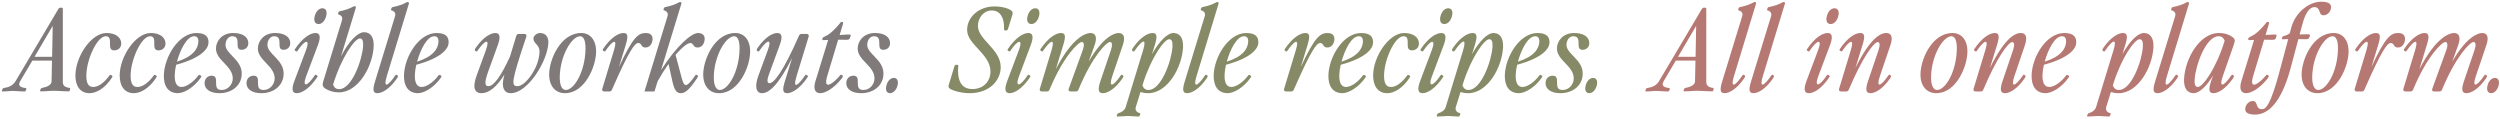
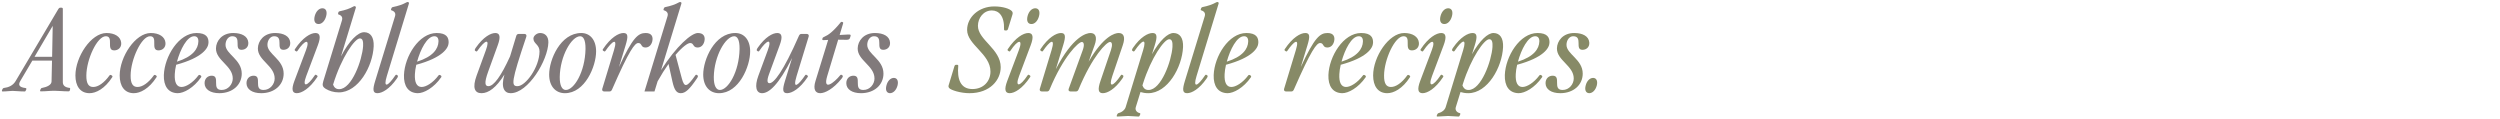
<svg xmlns="http://www.w3.org/2000/svg" width="861" height="41" viewBox="0 0 861 41" fill="none">
  <path d="M0.951 31.5C0.713 31.5 0.554 31.421 0.713 31.024L0.792 30.826C0.951 30.47 1.07 30.351 1.268 30.311C2.932 30.113 4.438 29.479 5.349 27.973L20.13 3.047C20.289 2.81 20.487 2.651 20.764 2.651H21.2C21.478 2.651 21.636 2.81 21.636 3.047V28.29C21.636 29.479 22.468 30.113 23.974 30.271C24.172 30.311 24.212 30.43 24.133 30.787L24.093 30.985C24.014 31.381 23.816 31.46 23.578 31.46C21.636 31.46 20.289 31.262 18.743 31.262C17.079 31.262 15.851 31.46 14.067 31.46C13.83 31.46 13.711 31.381 13.869 30.985L13.948 30.787C14.107 30.43 14.226 30.311 14.543 30.271C16.009 29.994 17.713 29.32 17.753 28.092L17.911 20.88H11.135L7.014 27.854C6.181 29.281 6.617 30.034 8.718 30.311C8.995 30.351 9.193 30.47 9.035 30.826L8.955 31.024C8.797 31.421 8.678 31.5 8.48 31.5C6.697 31.5 5.429 31.302 4.319 31.302C3.408 31.302 2.258 31.5 0.951 31.5ZM11.888 19.572H17.951L18.149 8.912L11.888 19.572ZM30.769 32.094C27.598 32.055 25.974 29.598 25.974 25.992C25.974 19.572 31.363 11.369 36.673 11.369C39.526 11.369 41.587 12.637 41.745 14.777C41.864 16.402 40.675 17.353 39.328 17.353C36.396 17.353 39.368 12.479 36.435 12.479C33.463 12.479 29.778 20.444 29.738 25.992C29.699 28.845 30.57 29.954 32.076 29.954C33.78 29.994 35.88 28.528 37.703 25.992C37.862 25.754 38.1 25.754 38.298 25.873L38.496 25.992C38.734 26.15 38.813 26.348 38.654 26.586C36.118 30.549 33.027 32.134 30.769 32.094ZM46.016 32.094C42.846 32.055 41.221 29.598 41.221 25.992C41.221 19.572 46.61 11.369 51.92 11.369C54.774 11.369 56.834 12.637 56.993 14.777C57.112 16.402 55.923 17.353 54.575 17.353C51.643 17.353 54.615 12.479 51.683 12.479C48.711 12.479 45.025 20.444 44.986 25.992C44.946 28.845 45.818 29.954 47.324 29.954C49.028 29.994 51.128 28.528 52.951 25.992C53.109 25.754 53.347 25.754 53.545 25.873L53.743 25.992C53.981 26.15 54.06 26.348 53.902 26.586C51.366 30.549 48.275 32.134 46.016 32.094ZM61.144 32.094C57.895 32.015 56.31 29.598 56.429 25.833C56.666 19.414 61.58 11.369 67.683 11.369C71.13 11.369 71.883 12.954 71.804 14.777C71.725 16.521 69.862 19.81 60.669 22.306C60.391 23.495 60.233 24.605 60.193 25.516C60.035 28.449 60.867 29.915 62.452 29.954C63.998 29.994 66.415 28.528 68.317 25.992C68.475 25.754 68.713 25.754 68.911 25.873L69.109 25.992C69.347 26.15 69.387 26.348 69.268 26.586C66.732 30.271 63.245 32.134 61.144 32.094ZM60.946 21.236C66.454 19.493 68.238 16.798 68.317 14.302C68.357 13.152 67.881 12.479 66.89 12.479C64.394 12.479 62.095 17.036 60.946 21.236ZM75.528 32.094C72.437 32.094 70.456 30.747 70.456 28.647C70.456 27.022 71.566 26.071 72.913 26.071C76.043 26.071 72.675 30.985 76.321 30.985C78.619 30.985 80.165 28.964 80.165 27.022C80.165 22.623 74.3 20.8 74.379 16.64C74.419 14.143 76.4 11.369 80.323 11.369C83.256 11.369 85.316 12.479 85.514 14.579C85.673 16.204 84.524 17.155 83.176 17.155C80.363 17.155 83.454 12.479 79.967 12.479C78.698 12.479 77.668 13.787 77.668 15.451C77.668 18.661 83.256 20.444 83.256 25.358C83.256 29.241 80.085 32.094 75.528 32.094ZM89.963 32.094C86.872 32.094 84.891 30.747 84.891 28.647C84.891 27.022 86 26.071 87.347 26.071C90.478 26.071 87.11 30.985 90.755 30.985C93.054 30.985 94.599 28.964 94.599 27.022C94.599 22.623 88.734 20.8 88.814 16.64C88.853 14.143 90.835 11.369 94.758 11.369C97.69 11.369 99.751 12.479 99.949 14.579C100.108 16.204 98.958 17.155 97.611 17.155C94.797 17.155 97.888 12.479 94.401 12.479C93.133 12.479 92.103 13.787 92.103 15.451C92.103 18.661 97.69 20.444 97.69 25.358C97.69 29.241 94.52 32.094 89.963 32.094ZM102.218 32.094C100.593 32.094 100.316 30.747 101.386 27.894L105.388 17.274C106.894 13.311 105.111 13.509 102.456 17.512C102.297 17.749 102.099 17.789 101.901 17.63L101.663 17.472C101.465 17.313 101.426 17.155 101.584 16.917C104.239 12.915 106.973 11.369 108.638 11.369C110.262 11.369 110.54 12.716 109.47 15.57L105.468 26.19C103.962 30.153 105.745 29.954 108.4 25.952C108.559 25.714 108.757 25.675 108.955 25.833L109.193 25.992C109.391 26.15 109.43 26.309 109.272 26.547C106.617 30.549 103.882 32.094 102.218 32.094ZM108.4 5.504C108.836 3.88 109.906 2.81 111.095 2.849C112.283 2.889 112.759 3.959 112.323 5.584C111.887 7.248 110.817 8.318 109.668 8.278C108.44 8.239 107.964 7.169 108.4 5.504ZM122.396 2.215C122.554 2.294 122.594 2.453 122.554 2.651L117.442 19.414C120.216 14.064 123.267 11.052 125.447 11.092C127.627 11.131 128.815 12.835 128.696 15.926C128.379 22.901 123.386 31.817 116.689 31.817C114.866 31.817 113.361 31.302 112.172 30.589C111.062 29.875 110.943 29.32 111.34 27.973L117.759 7.05C118.076 6.059 117.72 5.346 116.61 4.989C116.412 4.949 116.412 4.791 116.452 4.593L116.531 4.276C116.57 4.078 116.769 3.919 116.967 3.88C118.948 3.483 120.414 2.968 121.762 2.215C121.96 2.096 122.118 2.096 122.237 2.136L122.396 2.215ZM114.708 29.162C115.104 30.113 115.659 30.707 116.808 30.707C121.167 30.707 124.734 20.682 125.051 15.887C125.13 14.302 124.932 13.232 123.941 13.232C122.237 13.192 117.601 19.691 114.708 29.162ZM129.975 32.094C128.35 32.094 128.311 30.787 129.222 27.854L136.038 5.623C136.355 4.632 135.959 3.919 134.849 3.563C134.651 3.523 134.611 3.364 134.691 3.166L134.81 2.849C134.889 2.651 135.008 2.493 135.206 2.453C137.187 2.057 138.693 1.542 140.04 0.789C140.239 0.67 140.437 0.67 140.516 0.709L140.675 0.789C140.873 0.868 140.873 1.026 140.833 1.224L133.225 26.19C131.917 30.43 133.502 29.875 136.157 25.952C136.315 25.714 136.514 25.675 136.712 25.833L136.95 25.992C137.148 26.15 137.068 26.507 136.672 27.062C134.136 30.707 131.56 32.094 129.975 32.094ZM143.844 32.094C140.594 32.015 139.009 29.598 139.128 25.833C139.366 19.414 144.28 11.369 150.382 11.369C153.83 11.369 154.583 12.954 154.504 14.777C154.424 16.521 152.562 19.81 143.368 22.306C143.091 23.495 142.932 24.605 142.893 25.516C142.734 28.449 143.566 29.915 145.152 29.954C146.697 29.994 149.114 28.528 151.016 25.992C151.175 25.754 151.413 25.754 151.611 25.873L151.809 25.992C152.047 26.15 152.086 26.348 151.967 26.586C149.431 30.271 145.944 32.134 143.844 32.094ZM143.646 21.236C149.154 19.493 150.937 16.798 151.016 14.302C151.056 13.152 150.581 12.479 149.59 12.479C147.093 12.479 144.795 17.036 143.646 21.236ZM165.837 32.094C163.46 32.094 162.628 30.232 164.133 26.071L167.343 17.274C168.849 13.152 167.185 13.549 164.411 17.512C164.252 17.749 164.054 17.789 163.856 17.63L163.618 17.472C163.42 17.313 163.499 16.957 163.896 16.402C166.432 12.756 169.008 11.369 170.593 11.369C172.217 11.369 172.455 12.756 171.425 15.57L168.136 24.644C166.67 28.686 167.066 29.677 168.215 29.677C170.038 29.677 172.574 26.23 175.665 19.414L177.805 12.36C177.924 11.924 178.241 11.686 178.677 11.686H180.619C181.173 11.686 181.451 12.082 181.253 12.677C175.982 28.33 176.022 29.677 178.241 29.677C180.975 29.677 185.77 23.218 185.81 17.71C185.81 15.292 183.709 15.094 183.709 13.271C183.709 12.36 184.859 11.369 186.008 11.369C187.791 11.369 188.901 12.598 188.861 14.619C188.703 20.8 181.887 32.094 175.863 32.094C173.803 32.094 172.376 30.351 173.723 25.675C170.91 30.192 168.255 32.094 165.837 32.094ZM194.559 32.094C191.389 32.094 189.13 29.756 189.13 25.675C189.13 20.563 193.013 11.369 200.186 11.369C203.158 11.369 205.298 13.668 205.298 17.71C205.298 22.861 201.454 32.094 194.559 32.094ZM192.776 26.467C192.736 29.598 193.647 30.985 194.876 30.985C197.65 30.985 201.494 24.882 201.652 16.877C201.692 13.549 200.82 12.518 199.829 12.479C196.818 12.479 192.894 19.334 192.776 26.467ZM208.093 31.5C207.539 31.5 207.261 31.104 207.42 30.589L211.462 17.274C212.888 12.598 210.709 14.302 208.529 17.512C208.371 17.749 208.173 17.789 207.975 17.63L207.737 17.472C207.539 17.313 207.499 17.155 207.658 16.917C210.313 12.915 213.047 11.369 214.711 11.369C216.336 11.369 216.376 12.558 215.464 15.57L213.166 23.099C217.921 12.796 219.823 11.369 222.399 11.369C224.42 11.369 225.054 12.637 224.618 14.341C224.262 15.609 223.429 16.362 222.28 16.362C220.616 16.362 221.171 14.817 219.823 14.817C218.634 14.817 216.732 17.234 210.788 30.826C210.59 31.262 210.352 31.5 209.916 31.5H208.093ZM234.48 32.094C233.093 32.094 232.26 31.143 231.587 28.092L230.239 22.029C229.051 23.693 227.783 25.675 226.475 28.013L225.405 31.5H221.957L229.883 5.623C230.2 4.632 229.804 3.919 228.694 3.563C228.496 3.523 228.456 3.364 228.535 3.166L228.654 2.849C228.734 2.651 228.852 2.493 229.09 2.453C231.032 2.057 232.538 1.542 233.885 0.789C234.083 0.67 234.281 0.67 234.361 0.709L234.519 0.789C234.717 0.868 234.717 1.026 234.678 1.224L227.664 24.169C232.934 15.847 238.165 11.369 240.344 11.369C242.365 11.369 243 12.637 242.564 14.341C242.207 15.609 241.375 16.362 240.226 16.362C238.561 16.362 239.037 14.817 237.689 14.817C236.857 14.817 235.034 16.125 232.657 18.898L234.836 27.062C235.708 30.271 236.58 30.073 239.473 25.952C239.631 25.714 239.829 25.675 240.027 25.833L240.265 25.992C240.463 26.15 240.384 26.507 239.988 27.062C237.531 30.707 236.065 32.094 234.48 32.094ZM247.615 32.094C244.445 32.094 242.186 29.756 242.186 25.675C242.186 20.563 246.069 11.369 253.242 11.369C256.214 11.369 258.354 13.668 258.354 17.71C258.354 22.861 254.51 32.094 247.615 32.094ZM245.832 26.467C245.792 29.598 246.703 30.985 247.932 30.985C250.706 30.985 254.55 24.882 254.708 16.877C254.748 13.549 253.876 12.518 252.885 12.479C249.874 12.479 245.951 19.334 245.832 26.467ZM262.457 32.094C260.476 32.094 259.763 29.915 261.189 26.071L264.439 17.274C265.984 13.073 264.161 13.588 261.506 17.512C261.348 17.749 261.15 17.789 260.951 17.63L260.714 17.472C260.516 17.313 260.595 16.957 260.991 16.402C263.527 12.756 266.103 11.369 267.688 11.369C269.313 11.369 269.59 12.716 268.52 15.57L264.835 25.596C264.003 27.894 264.28 28.647 265.033 28.647C266.539 28.647 269.709 24.724 275.138 12.36C275.336 11.924 275.574 11.686 276.01 11.686H277.833C278.388 11.686 278.665 12.082 278.506 12.598L274.346 26.19C272.8 31.262 275.099 29.162 277.278 25.952C277.437 25.714 277.635 25.675 277.833 25.833L278.071 25.992C278.269 26.15 278.308 26.309 278.15 26.547C275.495 30.549 272.76 32.094 271.096 32.094C269.471 32.094 269.432 30.826 270.343 27.894L272.8 19.968C268.124 29.32 264.795 32.094 262.457 32.094ZM282.48 32.094C280.855 32.094 279.944 30.826 280.855 27.894L285.214 13.747C284.501 13.747 284.026 13.826 283.629 13.826C283.154 13.826 283.154 13.628 283.233 13.351L283.273 13.192C283.352 12.915 283.51 12.835 284.105 12.558C285.214 12.082 286.918 10.933 289.573 7.644C289.692 7.486 289.97 7.525 290.089 7.565L290.247 7.644C290.406 7.723 290.445 7.882 290.366 8.08L289.177 12.043C290.524 12.003 291.119 11.964 292.11 11.884C292.863 11.845 293.061 11.964 292.942 12.399L292.744 13.034C292.625 13.469 292.308 13.707 291.594 13.707C290.683 13.707 289.93 13.668 288.662 13.668L288.622 13.826L284.897 26.19C283.273 31.619 287.315 28.449 289.336 25.952C289.534 25.714 289.732 25.675 289.93 25.833L290.168 25.992C290.366 26.15 290.287 26.507 289.89 27.022C286.958 30.707 284.065 32.094 282.48 32.094ZM296.537 32.094C293.446 32.094 291.465 30.747 291.465 28.647C291.465 27.022 292.575 26.071 293.922 26.071C297.053 26.071 293.684 30.985 297.33 30.985C299.628 30.985 301.174 28.964 301.174 27.022C301.174 22.623 295.309 20.8 295.388 16.64C295.428 14.143 297.409 11.369 301.332 11.369C304.265 11.369 306.325 12.479 306.524 14.579C306.682 16.204 305.533 17.155 304.186 17.155C301.372 17.155 304.463 12.479 300.976 12.479C299.708 12.479 298.677 13.787 298.677 15.451C298.677 18.661 304.265 20.444 304.265 25.358C304.265 29.241 301.095 32.094 296.537 32.094ZM306.485 32.094C305.336 32.055 304.86 30.985 305.296 29.4C305.692 27.854 306.723 26.824 307.872 26.824C309.021 26.864 309.497 27.933 309.1 29.479C308.664 31.064 307.634 32.094 306.485 32.094Z" fill="#817A7B" />
-   <path d="M566.96 31.5C566.722 31.5 566.564 31.421 566.722 31.024L566.801 30.826C566.96 30.47 567.079 30.351 567.277 30.311C568.941 30.113 570.447 29.479 571.359 27.973L586.14 3.047C586.298 2.81 586.496 2.651 586.774 2.651H587.21C587.487 2.651 587.646 2.81 587.646 3.047V28.29C587.646 29.479 588.478 30.113 589.984 30.271C590.182 30.311 590.221 30.43 590.142 30.787L590.102 30.985C590.023 31.381 589.825 31.46 589.587 31.46C587.646 31.46 586.298 31.262 584.753 31.262C583.088 31.262 581.86 31.46 580.077 31.46C579.839 31.46 579.72 31.381 579.878 30.985L579.958 30.787C580.116 30.43 580.235 30.311 580.552 30.271C582.018 29.994 583.722 29.32 583.762 28.092L583.921 20.88H577.144L573.023 27.854C572.191 29.281 572.627 30.034 574.727 30.311C575.004 30.351 575.202 30.47 575.044 30.826L574.965 31.024C574.806 31.421 574.687 31.5 574.489 31.5C572.706 31.5 571.438 31.302 570.328 31.302C569.417 31.302 568.268 31.5 566.96 31.5ZM577.897 19.572H583.96L584.158 8.912L577.897 19.572ZM593.935 32.094C592.311 32.094 592.271 30.787 593.183 27.854L599.999 5.623C600.316 4.632 599.919 3.919 598.81 3.563C598.612 3.523 598.572 3.364 598.651 3.166L598.77 2.849C598.849 2.651 598.968 2.493 599.166 2.453C601.148 2.057 602.654 1.542 604.001 0.789C604.199 0.67 604.397 0.67 604.476 0.709L604.635 0.789C604.833 0.868 604.833 1.026 604.793 1.224L597.185 26.19C595.877 30.43 597.462 29.875 600.117 25.952C600.276 25.714 600.474 25.675 600.672 25.833L600.91 25.992C601.108 26.15 601.029 26.507 600.633 27.062C598.096 30.707 595.521 32.094 593.935 32.094ZM603.881 32.094C602.256 32.094 602.217 30.787 603.128 27.854L609.944 5.623C610.261 4.632 609.865 3.919 608.755 3.563C608.557 3.523 608.518 3.364 608.597 3.166L608.716 2.849C608.795 2.651 608.914 2.493 609.112 2.453C611.093 2.057 612.599 1.542 613.947 0.789C614.145 0.67 614.343 0.67 614.422 0.709L614.581 0.789C614.779 0.868 614.779 1.026 614.739 1.224L607.131 26.19C605.823 30.43 607.408 29.875 610.063 25.952C610.222 25.714 610.42 25.675 610.618 25.833L610.856 25.992C611.054 26.15 610.975 26.507 610.578 27.062C608.042 30.707 605.466 32.094 603.881 32.094ZM622.988 32.094C621.364 32.094 621.086 30.747 622.156 27.894L626.159 17.274C627.664 13.311 625.881 13.509 623.226 17.512C623.068 17.749 622.87 17.789 622.671 17.63L622.434 17.472C622.235 17.313 622.196 17.155 622.354 16.917C625.009 12.915 627.744 11.369 629.408 11.369C631.033 11.369 631.31 12.716 630.24 15.57L626.238 26.19C624.732 30.153 626.515 29.954 629.17 25.952C629.329 25.714 629.527 25.675 629.725 25.833L629.963 25.992C630.161 26.15 630.201 26.309 630.042 26.547C627.387 30.549 624.653 32.094 622.988 32.094ZM629.17 5.504C629.606 3.88 630.676 2.81 631.865 2.849C633.054 2.889 633.529 3.959 633.093 5.584C632.658 7.248 631.588 8.318 630.438 8.278C629.21 8.239 628.734 7.169 629.17 5.504ZM644.196 32.094C642.572 32.094 642.373 30.787 643.364 27.894L646.97 17.274C647.565 15.49 647.446 14.5 646.653 14.5C645.345 14.5 641.343 19.929 636.746 30.826C636.548 31.262 636.31 31.5 635.874 31.5H634.052C633.497 31.5 633.219 31.104 633.378 30.589L637.42 17.274C638.847 12.598 636.667 14.302 634.488 17.512C634.329 17.749 634.131 17.789 633.933 17.63L633.695 17.472C633.497 17.313 633.457 17.155 633.616 16.917C636.271 12.915 639.005 11.369 640.669 11.369C642.294 11.369 642.334 12.637 641.422 15.57L639.005 23.416C643.84 13.628 647.367 11.369 649.625 11.369C651.329 11.369 652.043 12.677 651.052 15.57L647.446 26.19C646.019 30.39 647.723 29.875 650.378 25.952C650.537 25.714 650.735 25.675 650.933 25.833L651.171 25.992C651.369 26.15 651.29 26.507 650.893 27.062C648.357 30.707 645.781 32.094 644.196 32.094ZM666.839 32.094C663.669 32.094 661.41 29.756 661.41 25.675C661.41 20.563 665.294 11.369 672.467 11.369C675.439 11.369 677.579 13.668 677.579 17.71C677.579 22.861 673.735 32.094 666.839 32.094ZM665.056 26.467C665.017 29.598 665.928 30.985 667.157 30.985C669.93 30.985 673.774 24.882 673.933 16.877C673.972 13.549 673.101 12.518 672.11 12.479C669.098 12.479 665.175 19.334 665.056 26.467ZM690.519 32.094C688.894 32.094 688.696 30.787 689.687 27.894L693.293 17.274C693.887 15.49 693.768 14.5 692.976 14.5C691.668 14.5 687.666 19.929 683.069 30.826C682.871 31.262 682.633 31.5 682.197 31.5H680.374C679.819 31.5 679.542 31.104 679.7 30.589L683.742 17.274C685.169 12.598 682.99 14.302 680.81 17.512C680.652 17.749 680.453 17.789 680.255 17.63L680.017 17.472C679.819 17.313 679.78 17.155 679.938 16.917C682.593 12.915 685.328 11.369 686.992 11.369C688.617 11.369 688.656 12.637 687.745 15.57L685.328 23.416C690.162 13.628 693.689 11.369 695.948 11.369C697.652 11.369 698.365 12.677 697.374 15.57L693.768 26.19C692.342 30.39 694.046 29.875 696.701 25.952C696.859 25.714 697.057 25.675 697.255 25.833L697.493 25.992C697.691 26.15 697.612 26.507 697.216 27.062C694.68 30.707 692.104 32.094 690.519 32.094ZM704.397 32.094C701.147 32.015 699.562 29.598 699.681 25.833C699.919 19.414 704.832 11.369 710.935 11.369C714.383 11.369 715.136 12.954 715.056 14.777C714.977 16.521 713.115 19.81 703.921 22.306C703.644 23.495 703.485 24.605 703.446 25.516C703.287 28.449 704.119 29.915 705.704 29.954C707.25 29.994 709.667 28.528 711.569 25.992C711.728 25.754 711.965 25.754 712.164 25.873L712.362 25.992C712.6 26.15 712.639 26.348 712.52 26.586C709.984 30.271 706.497 32.134 704.397 32.094ZM704.198 21.236C709.707 19.493 711.49 16.798 711.569 14.302C711.609 13.152 711.133 12.479 710.143 12.479C707.646 12.479 705.348 17.036 704.198 21.236ZM719.059 40.139C718.821 40.139 718.702 40.06 718.861 39.663L718.94 39.465C719.099 39.108 719.218 38.99 719.574 38.91C720.525 38.673 721.556 37.92 721.873 36.929L727.896 17.274C729.204 13.034 727.619 13.588 724.964 17.512C724.805 17.749 724.607 17.789 724.409 17.63L724.171 17.472C723.973 17.313 724.052 16.957 724.448 16.402C726.985 12.756 729.56 11.369 731.145 11.369C732.77 11.369 732.81 12.677 731.898 15.609L730.947 18.661C733.602 13.945 736.376 11.329 738.397 11.369C740.577 11.409 741.766 13.113 741.647 16.204C741.33 23.178 736.337 32.094 729.64 32.094C728.609 32.094 727.738 31.936 726.985 31.698L725.36 36.929C725.043 37.959 725.796 38.752 726.707 38.95C726.866 38.99 727.024 39.108 726.866 39.465L726.786 39.663C726.628 40.06 726.509 40.139 726.271 40.139C725.043 40.139 723.854 39.941 722.705 39.941C721.556 39.941 720.288 40.139 719.059 40.139ZM727.658 29.439C728.055 30.39 728.609 30.985 729.759 30.985C734.118 30.985 737.684 20.959 738.001 16.164C738.08 14.579 737.882 13.509 736.891 13.509C735.227 13.469 730.71 19.691 727.817 28.885L727.658 29.439ZM743.042 32.094C741.417 32.094 741.378 30.787 742.289 27.854L749.105 5.623C749.422 4.632 749.026 3.919 747.916 3.563C747.718 3.523 747.679 3.364 747.758 3.166L747.877 2.849C747.956 2.651 748.075 2.493 748.273 2.453C750.254 2.057 751.76 1.542 753.108 0.789C753.306 0.67 753.504 0.67 753.583 0.709L753.742 0.789C753.94 0.868 753.94 1.026 753.9 1.224L746.292 26.19C744.984 30.43 746.569 29.875 749.224 25.952C749.383 25.714 749.581 25.675 749.779 25.833L750.017 25.992C750.215 26.15 750.136 26.507 749.739 27.062C747.203 30.707 744.627 32.094 743.042 32.094ZM755.435 32.094C753.256 32.055 752.067 30.351 752.186 27.26C752.503 20.285 757.496 11.369 764.193 11.369C766.333 11.369 767.839 12.003 768.869 12.756C769.701 13.351 769.86 13.866 769.384 15.213L765.54 26.19C764.074 30.39 765.818 29.875 768.473 25.952C768.631 25.714 768.83 25.675 769.028 25.833L769.265 25.992C769.464 26.15 769.384 26.507 768.988 27.062C766.452 30.707 763.876 32.094 762.291 32.094C760.666 32.094 760.547 30.747 761.538 27.854L762.172 26.031C759.755 29.954 757.298 32.134 755.435 32.094ZM755.832 27.299C755.752 28.885 755.951 29.954 756.941 29.954C758.645 29.994 763.282 23.495 766.175 14.024C765.778 13.073 765.223 12.479 764.074 12.479C759.715 12.479 756.149 22.505 755.832 27.299ZM773.568 32.094C771.944 32.094 771.032 30.826 771.944 27.894L776.303 13.747C775.589 13.747 775.114 13.826 774.718 13.826C774.242 13.826 774.242 13.628 774.321 13.351L774.361 13.192C774.44 12.915 774.599 12.835 775.193 12.558C776.303 12.082 778.007 10.933 780.662 7.644C780.781 7.486 781.058 7.525 781.177 7.565L781.335 7.644C781.494 7.723 781.534 7.882 781.454 8.08L780.266 12.043C781.613 12.003 782.207 11.964 783.198 11.884C783.951 11.845 784.149 11.964 784.03 12.399L783.832 13.034C783.713 13.469 783.396 13.707 782.683 13.707C781.771 13.707 781.018 13.668 779.75 13.668L779.711 13.826L775.986 26.19C774.361 31.619 778.403 28.449 780.424 25.952C780.622 25.714 780.82 25.675 781.018 25.833L781.256 25.992C781.454 26.15 781.375 26.507 780.979 27.022C778.046 30.707 775.154 32.094 773.568 32.094ZM776.688 39.465C773.716 39.465 772.884 38.435 773.399 36.77C773.716 35.7 774.707 34.789 775.896 34.789C777.758 34.789 776.649 37.603 779.026 37.603C780.334 37.603 781.919 36.374 785.05 24.684L788.062 13.469C787.229 13.43 786.714 13.549 786.278 13.549C785.803 13.549 785.842 13.39 785.922 13.073L785.961 12.915C786.041 12.637 786.239 12.439 786.794 12.32C787.626 12.122 788.418 11.686 788.616 11.369L789.092 9.586C790.558 4.117 795.353 0.59 799.395 0.59C802.367 0.59 803.199 1.621 802.684 3.285C802.367 4.355 801.376 5.267 800.188 5.267C798.325 5.267 799.435 2.453 797.057 2.453C795.749 2.453 794.164 3.761 792.936 8.357L791.985 11.845C792.896 11.845 793.887 11.805 794.719 11.805C795.472 11.805 795.67 11.964 795.512 12.399L795.353 12.835C795.155 13.39 794.878 13.509 794.204 13.509L791.549 13.469L788.894 23.456C785.525 36.017 780.73 39.465 776.688 39.465ZM798.106 32.094C794.936 32.094 792.677 29.756 792.677 25.675C792.677 20.563 796.56 11.369 803.733 11.369C806.705 11.369 808.845 13.668 808.845 17.71C808.845 22.861 805.001 32.094 798.106 32.094ZM796.323 26.467C796.283 29.598 797.195 30.985 798.423 30.985C801.197 30.985 805.041 24.882 805.199 16.877C805.239 13.549 804.367 12.518 803.376 12.479C800.365 12.479 796.442 19.334 796.323 26.467ZM811.641 31.5C811.086 31.5 810.808 31.104 810.967 30.589L815.009 17.274C816.436 12.598 814.256 14.302 812.077 17.512C811.918 17.749 811.72 17.789 811.522 17.63L811.284 17.472C811.086 17.313 811.046 17.155 811.205 16.917C813.86 12.915 816.594 11.369 818.258 11.369C819.883 11.369 819.923 12.558 819.011 15.57L816.713 23.099C821.468 12.796 823.37 11.369 825.946 11.369C827.967 11.369 828.601 12.637 828.165 14.341C827.809 15.609 826.976 16.362 825.827 16.362C824.163 16.362 824.718 14.817 823.37 14.817C822.182 14.817 820.279 17.234 814.335 30.826C814.137 31.262 813.899 31.5 813.463 31.5H811.641ZM849.44 32.094C847.815 32.094 847.617 30.787 848.607 27.894L852.214 17.274C852.808 15.49 852.649 14.46 851.897 14.46C850.708 14.46 845.833 19.295 841.039 30.866C840.84 31.302 840.563 31.5 840.127 31.5H838.304C837.749 31.5 837.472 31.143 837.67 30.589L842.505 17.274C843.139 15.53 842.941 14.46 842.188 14.46C841.039 14.46 835.887 19.295 831.092 30.826C830.894 31.262 830.656 31.5 830.22 31.5H828.397C827.843 31.5 827.565 31.104 827.724 30.589L831.766 17.274C833.192 12.598 831.013 14.302 828.833 17.512C828.675 17.749 828.477 17.789 828.278 17.63L828.041 17.472C827.843 17.313 827.803 17.155 827.961 16.917C830.616 12.915 833.351 11.369 835.015 11.369C836.64 11.369 836.679 12.637 835.768 15.57L833.232 23.852C839.097 12.479 843.812 11.369 845.16 11.369C846.864 11.369 847.617 12.716 846.586 15.57L844.526 21.276C849.677 12.32 853.64 11.369 854.869 11.369C856.573 11.369 857.286 12.677 856.295 15.57L852.689 26.19C851.262 30.39 852.966 29.875 855.621 25.952C855.78 25.714 855.978 25.675 856.176 25.833L856.414 25.992C856.612 26.15 856.533 26.507 856.137 27.062C853.6 30.707 851.025 32.094 849.44 32.094ZM857.905 32.094C856.755 32.055 856.28 30.985 856.716 29.4C857.112 27.854 858.142 26.824 859.292 26.824C860.441 26.864 860.916 27.933 860.52 29.479C860.084 31.064 859.054 32.094 857.905 32.094Z" fill="#B57873" />
  <path d="M333.864 32.094C330.813 32.094 327.445 31.024 326.89 30.311C326.731 30.113 326.652 29.915 326.652 29.717C326.652 29.519 326.731 29.281 326.811 29.043L328.713 22.782C328.792 22.505 329.03 22.306 329.307 22.306H329.585C329.862 22.306 330.06 22.425 330.021 22.703C329.624 27.022 330.655 30.668 334.895 30.668C338.739 30.668 341.116 27.973 341.116 24.644C341.116 18.542 333.072 15.411 333.072 10.299C333.072 5.94 337.074 2.215 342.424 2.215C345.396 2.215 347.774 3.008 348.527 3.88C348.685 4.078 348.764 4.276 348.764 4.514C348.764 4.712 348.725 4.91 348.646 5.148L347.14 10.022C347.06 10.299 346.783 10.497 346.545 10.497H346.228C345.951 10.497 345.792 10.379 345.792 10.101C345.951 5.425 343.969 3.602 341.592 3.602C338.739 3.602 336.797 6.178 336.797 8.912C336.797 13.747 344.643 16.838 344.643 23.139C344.643 27.498 341.037 32.094 333.864 32.094ZM347.724 32.094C346.099 32.094 345.821 30.747 346.891 27.894L350.894 17.274C352.4 13.311 350.616 13.509 347.961 17.512C347.803 17.749 347.605 17.789 347.407 17.63L347.169 17.472C346.971 17.313 346.931 17.155 347.09 16.917C349.745 12.915 352.479 11.369 354.143 11.369C355.768 11.369 356.045 12.716 354.975 15.57L350.973 26.19C349.467 30.153 351.25 29.954 353.905 25.952C354.064 25.714 354.262 25.675 354.46 25.833L354.698 25.992C354.896 26.15 354.936 26.309 354.777 26.547C352.122 30.549 349.388 32.094 347.724 32.094ZM353.905 5.504C354.341 3.88 355.411 2.81 356.6 2.849C357.789 2.889 358.264 3.959 357.829 5.584C357.393 7.248 356.323 8.318 355.174 8.278C353.945 8.239 353.47 7.169 353.905 5.504ZM379.829 32.094C378.204 32.094 378.006 30.787 378.997 27.894L382.603 17.274C383.197 15.49 383.039 14.46 382.286 14.46C381.097 14.46 376.223 19.295 371.428 30.866C371.23 31.302 370.952 31.5 370.517 31.5H368.694C368.139 31.5 367.862 31.143 368.06 30.589L372.894 17.274C373.528 15.53 373.33 14.46 372.577 14.46C371.428 14.46 366.276 19.295 361.481 30.826C361.283 31.262 361.046 31.5 360.61 31.5H358.787C358.232 31.5 357.955 31.104 358.113 30.589L362.155 17.274C363.582 12.598 361.402 14.302 359.223 17.512C359.064 17.749 358.866 17.789 358.668 17.63L358.43 17.472C358.232 17.313 358.192 17.155 358.351 16.917C361.006 12.915 363.74 11.369 365.405 11.369C367.029 11.369 367.069 12.637 366.158 15.57L363.621 23.852C369.486 12.479 374.202 11.369 375.549 11.369C377.253 11.369 378.006 12.716 376.976 15.57L374.915 21.276C380.067 12.32 384.03 11.369 385.258 11.369C386.962 11.369 387.675 12.677 386.685 15.57L383.079 26.19C381.652 30.39 383.356 29.875 386.011 25.952C386.169 25.714 386.368 25.675 386.566 25.833L386.804 25.992C387.002 26.15 386.922 26.507 386.526 27.062C383.99 30.707 381.414 32.094 379.829 32.094ZM384.856 40.139C384.618 40.139 384.499 40.06 384.658 39.663L384.737 39.465C384.895 39.108 385.014 38.99 385.371 38.91C386.322 38.673 387.352 37.92 387.669 36.929L393.693 17.274C395.001 13.034 393.415 13.588 390.76 17.512C390.602 17.749 390.404 17.789 390.206 17.63L389.968 17.472C389.77 17.313 389.849 16.957 390.245 16.402C392.781 12.756 395.357 11.369 396.942 11.369C398.567 11.369 398.607 12.677 397.695 15.609L396.744 18.661C399.399 13.945 402.173 11.329 404.194 11.369C406.374 11.409 407.562 13.113 407.444 16.204C407.127 23.178 402.134 32.094 395.436 32.094C394.406 32.094 393.534 31.936 392.781 31.698L391.157 36.929C390.84 37.959 391.593 38.752 392.504 38.95C392.663 38.99 392.821 39.108 392.663 39.465L392.583 39.663C392.425 40.06 392.306 40.139 392.068 40.139C390.84 40.139 389.651 39.941 388.502 39.941C387.352 39.941 386.084 40.139 384.856 40.139ZM393.455 29.439C393.851 30.39 394.406 30.985 395.555 30.985C399.914 30.985 403.481 20.959 403.798 16.164C403.877 14.579 403.679 13.509 402.688 13.509C401.024 13.469 396.506 19.691 393.614 28.885L393.455 29.439ZM408.839 32.094C407.214 32.094 407.175 30.787 408.086 27.854L414.902 5.623C415.219 4.632 414.823 3.919 413.713 3.563C413.515 3.523 413.475 3.364 413.555 3.166L413.673 2.849C413.753 2.651 413.872 2.493 414.07 2.453C416.051 2.057 417.557 1.542 418.904 0.789C419.102 0.67 419.301 0.67 419.38 0.709L419.538 0.789C419.737 0.868 419.737 1.026 419.697 1.224L412.088 26.19C410.781 30.43 412.366 29.875 415.021 25.952C415.179 25.714 415.377 25.675 415.576 25.833L415.813 25.992C416.012 26.15 415.932 26.507 415.536 27.062C413 30.707 410.424 32.094 408.839 32.094ZM422.708 32.094C419.458 32.015 417.873 29.598 417.992 25.833C418.23 19.414 423.144 11.369 429.246 11.369C432.694 11.369 433.447 12.954 433.368 14.777C433.288 16.521 431.426 19.81 422.232 22.306C421.955 23.495 421.796 24.605 421.757 25.516C421.598 28.449 422.43 29.915 424.015 29.954C425.561 29.994 427.978 28.528 429.88 25.992C430.039 25.754 430.277 25.754 430.475 25.873L430.673 25.992C430.911 26.15 430.95 26.348 430.831 26.586C428.295 30.271 424.808 32.134 422.708 32.094ZM422.51 21.236C428.018 19.493 429.801 16.798 429.88 14.302C429.92 13.152 429.444 12.479 428.454 12.479C425.957 12.479 423.659 17.036 422.51 21.236ZM442.918 31.5C442.363 31.5 442.086 31.104 442.244 30.589L446.286 17.274C447.713 12.598 445.533 14.302 443.354 17.512C443.195 17.749 442.997 17.789 442.799 17.63L442.561 17.472C442.363 17.313 442.324 17.155 442.482 16.917C445.137 12.915 447.872 11.369 449.536 11.369C451.161 11.369 451.2 12.558 450.289 15.57L447.99 23.099C452.746 12.796 454.648 11.369 457.224 11.369C459.245 11.369 459.879 12.637 459.443 14.341C459.086 15.609 458.254 16.362 457.105 16.362C455.44 16.362 455.995 14.817 454.648 14.817C453.459 14.817 451.557 17.234 445.613 30.826C445.415 31.262 445.177 31.5 444.741 31.5H442.918ZM462.219 32.094C458.97 32.015 457.385 29.598 457.504 25.833C457.741 19.414 462.655 11.369 468.758 11.369C472.205 11.369 472.958 12.954 472.879 14.777C472.8 16.521 470.937 19.81 461.744 22.306C461.466 23.495 461.308 24.605 461.268 25.516C461.11 28.449 461.942 29.915 463.527 29.954C465.072 29.994 467.49 28.528 469.392 25.992C469.55 25.754 469.788 25.754 469.986 25.873L470.184 25.992C470.422 26.15 470.462 26.348 470.343 26.586C467.807 30.271 464.319 32.134 462.219 32.094ZM462.021 21.236C467.529 19.493 469.313 16.798 469.392 14.302C469.431 13.152 468.956 12.479 467.965 12.479C465.469 12.479 463.17 17.036 462.021 21.236ZM477.702 32.094C474.531 32.055 472.907 29.598 472.907 25.992C472.907 19.572 478.296 11.369 483.606 11.369C486.459 11.369 488.52 12.637 488.678 14.777C488.797 16.402 487.608 17.353 486.261 17.353C483.329 17.353 486.301 12.479 483.368 12.479C480.396 12.479 476.711 20.444 476.671 25.992C476.632 28.845 477.503 29.954 479.009 29.954C480.713 29.994 482.813 28.528 484.636 25.992C484.795 25.754 485.033 25.754 485.231 25.873L485.429 25.992C485.667 26.15 485.746 26.348 485.587 26.586C483.051 30.549 479.96 32.134 477.702 32.094ZM489.942 32.094C488.317 32.094 488.04 30.747 489.11 27.894L493.112 17.274C494.618 13.311 492.835 13.509 490.18 17.512C490.021 17.749 489.823 17.789 489.625 17.63L489.387 17.472C489.189 17.313 489.149 17.155 489.308 16.917C491.963 12.915 494.697 11.369 496.361 11.369C497.986 11.369 498.264 12.716 497.194 15.57L493.191 26.19C491.685 30.153 493.469 29.954 496.124 25.952C496.282 25.714 496.48 25.675 496.679 25.833L496.916 25.992C497.114 26.15 497.154 26.309 496.996 26.547C494.34 30.549 491.606 32.094 489.942 32.094ZM496.124 5.504C496.56 3.88 497.63 2.81 498.818 2.849C500.007 2.889 500.483 3.959 500.047 5.584C499.611 7.248 498.541 8.318 497.392 8.278C496.163 8.239 495.688 7.169 496.124 5.504ZM495.07 40.139C494.832 40.139 494.714 40.06 494.872 39.663L494.951 39.465C495.11 39.108 495.229 38.99 495.585 38.91C496.536 38.673 497.567 37.92 497.884 36.929L503.907 17.274C505.215 13.034 503.63 13.588 500.975 17.512C500.816 17.749 500.618 17.789 500.42 17.63L500.182 17.472C499.984 17.313 500.063 16.957 500.46 16.402C502.996 12.756 505.572 11.369 507.157 11.369C508.781 11.369 508.821 12.677 507.91 15.609L506.958 18.661C509.614 13.945 512.387 11.329 514.408 11.369C516.588 11.409 517.777 13.113 517.658 16.204C517.341 23.178 512.348 32.094 505.651 32.094C504.62 32.094 503.749 31.936 502.996 31.698L501.371 36.929C501.054 37.959 501.807 38.752 502.718 38.95C502.877 38.99 503.035 39.108 502.877 39.465L502.798 39.663C502.639 40.06 502.52 40.139 502.282 40.139C501.054 40.139 499.865 39.941 498.716 39.941C497.567 39.941 496.299 40.139 495.07 40.139ZM503.669 29.439C504.066 30.39 504.62 30.985 505.77 30.985C510.129 30.985 513.695 20.959 514.012 16.164C514.091 14.579 513.893 13.509 512.903 13.509C511.238 13.469 506.721 19.691 503.828 28.885L503.669 29.439ZM522.976 32.094C519.727 32.015 518.142 29.598 518.261 25.833C518.498 19.414 523.412 11.369 529.515 11.369C532.963 11.369 533.716 12.954 533.636 14.777C533.557 16.521 531.694 19.81 522.501 22.306C522.223 23.495 522.065 24.605 522.025 25.516C521.867 28.449 522.699 29.915 524.284 29.954C525.83 29.994 528.247 28.528 530.149 25.992C530.308 25.754 530.545 25.754 530.743 25.873L530.942 25.992C531.179 26.15 531.219 26.348 531.1 26.586C528.564 30.271 525.077 32.134 522.976 32.094ZM522.778 21.236C528.287 19.493 530.07 16.798 530.149 14.302C530.189 13.152 529.713 12.479 528.722 12.479C526.226 12.479 523.927 17.036 522.778 21.236ZM537.36 32.094C534.269 32.094 532.288 30.747 532.288 28.647C532.288 27.022 533.398 26.071 534.745 26.071C537.875 26.071 534.507 30.985 538.153 30.985C540.451 30.985 541.997 28.964 541.997 27.022C541.997 22.623 536.132 20.8 536.211 16.64C536.251 14.143 538.232 11.369 542.155 11.369C545.088 11.369 547.148 12.479 547.346 14.579C547.505 16.204 546.356 17.155 545.008 17.155C542.195 17.155 545.286 12.479 541.799 12.479C540.531 12.479 539.5 13.787 539.5 15.451C539.5 18.661 545.088 20.444 545.088 25.358C545.088 29.241 541.917 32.094 537.36 32.094ZM547.308 32.094C546.159 32.055 545.683 30.985 546.119 29.4C546.515 27.854 547.546 26.824 548.695 26.824C549.844 26.864 550.319 27.933 549.923 29.479C549.487 31.064 548.457 32.094 547.308 32.094Z" fill="#878A67" />
</svg>